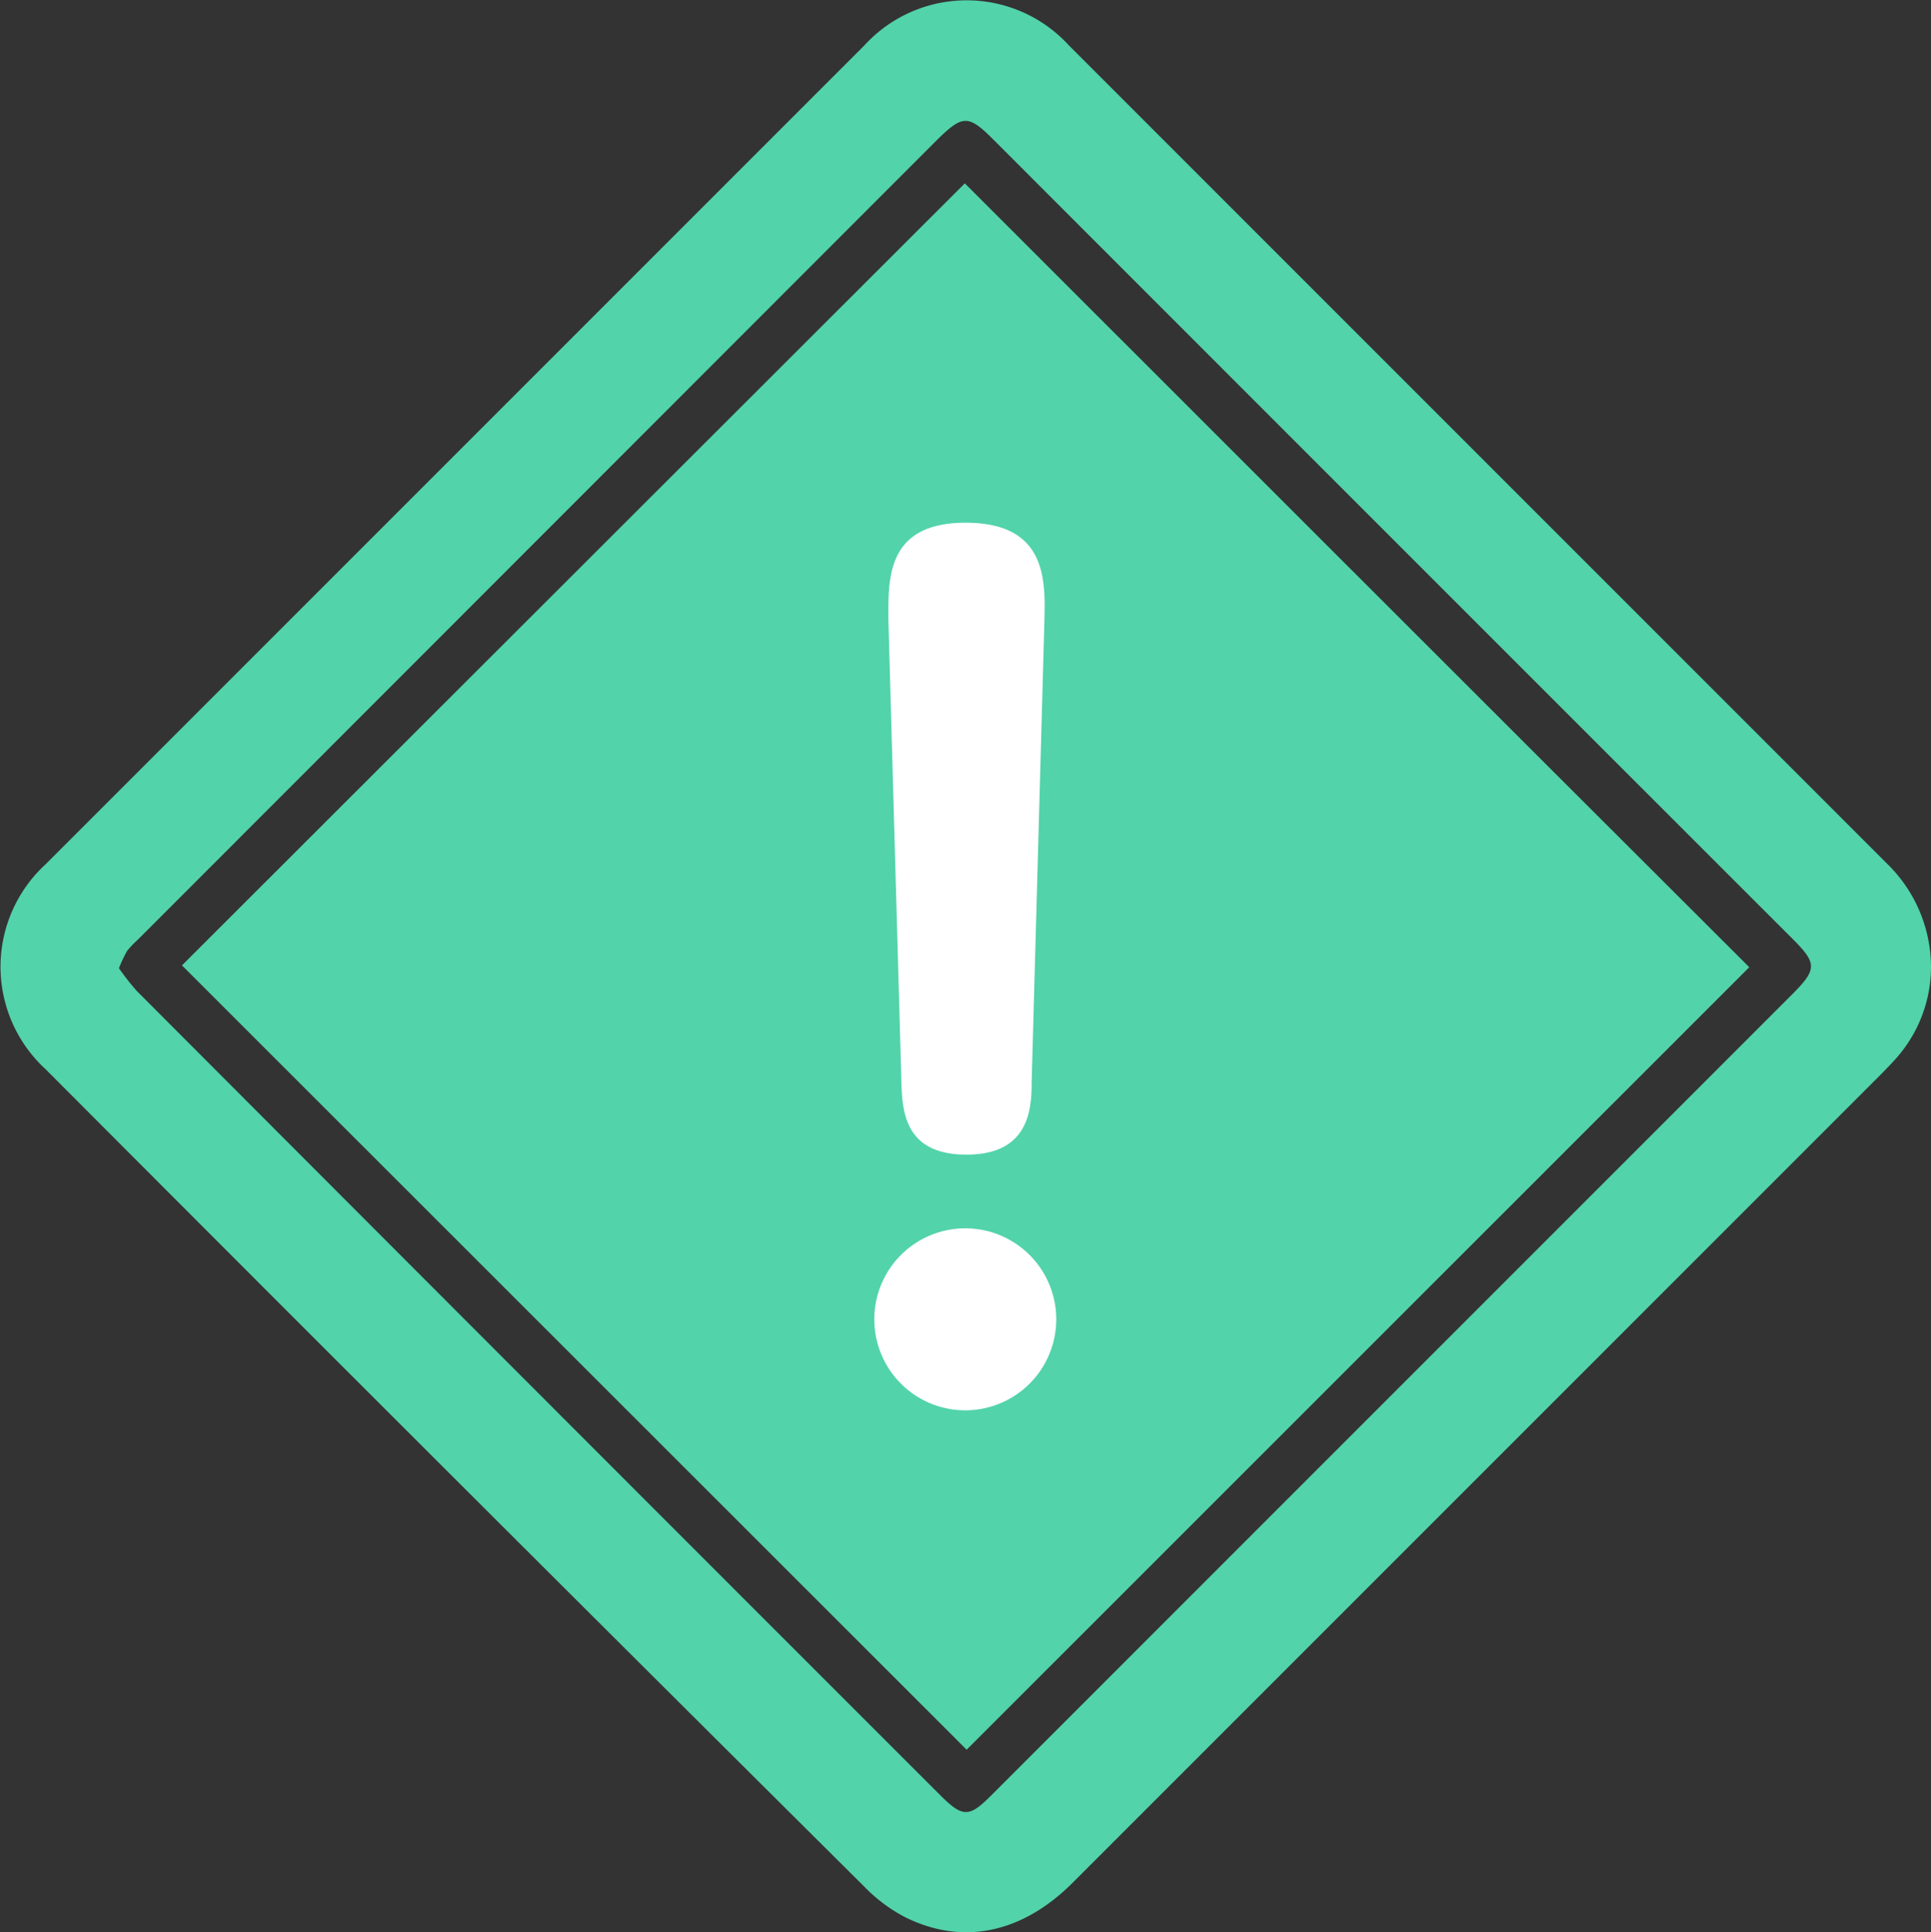
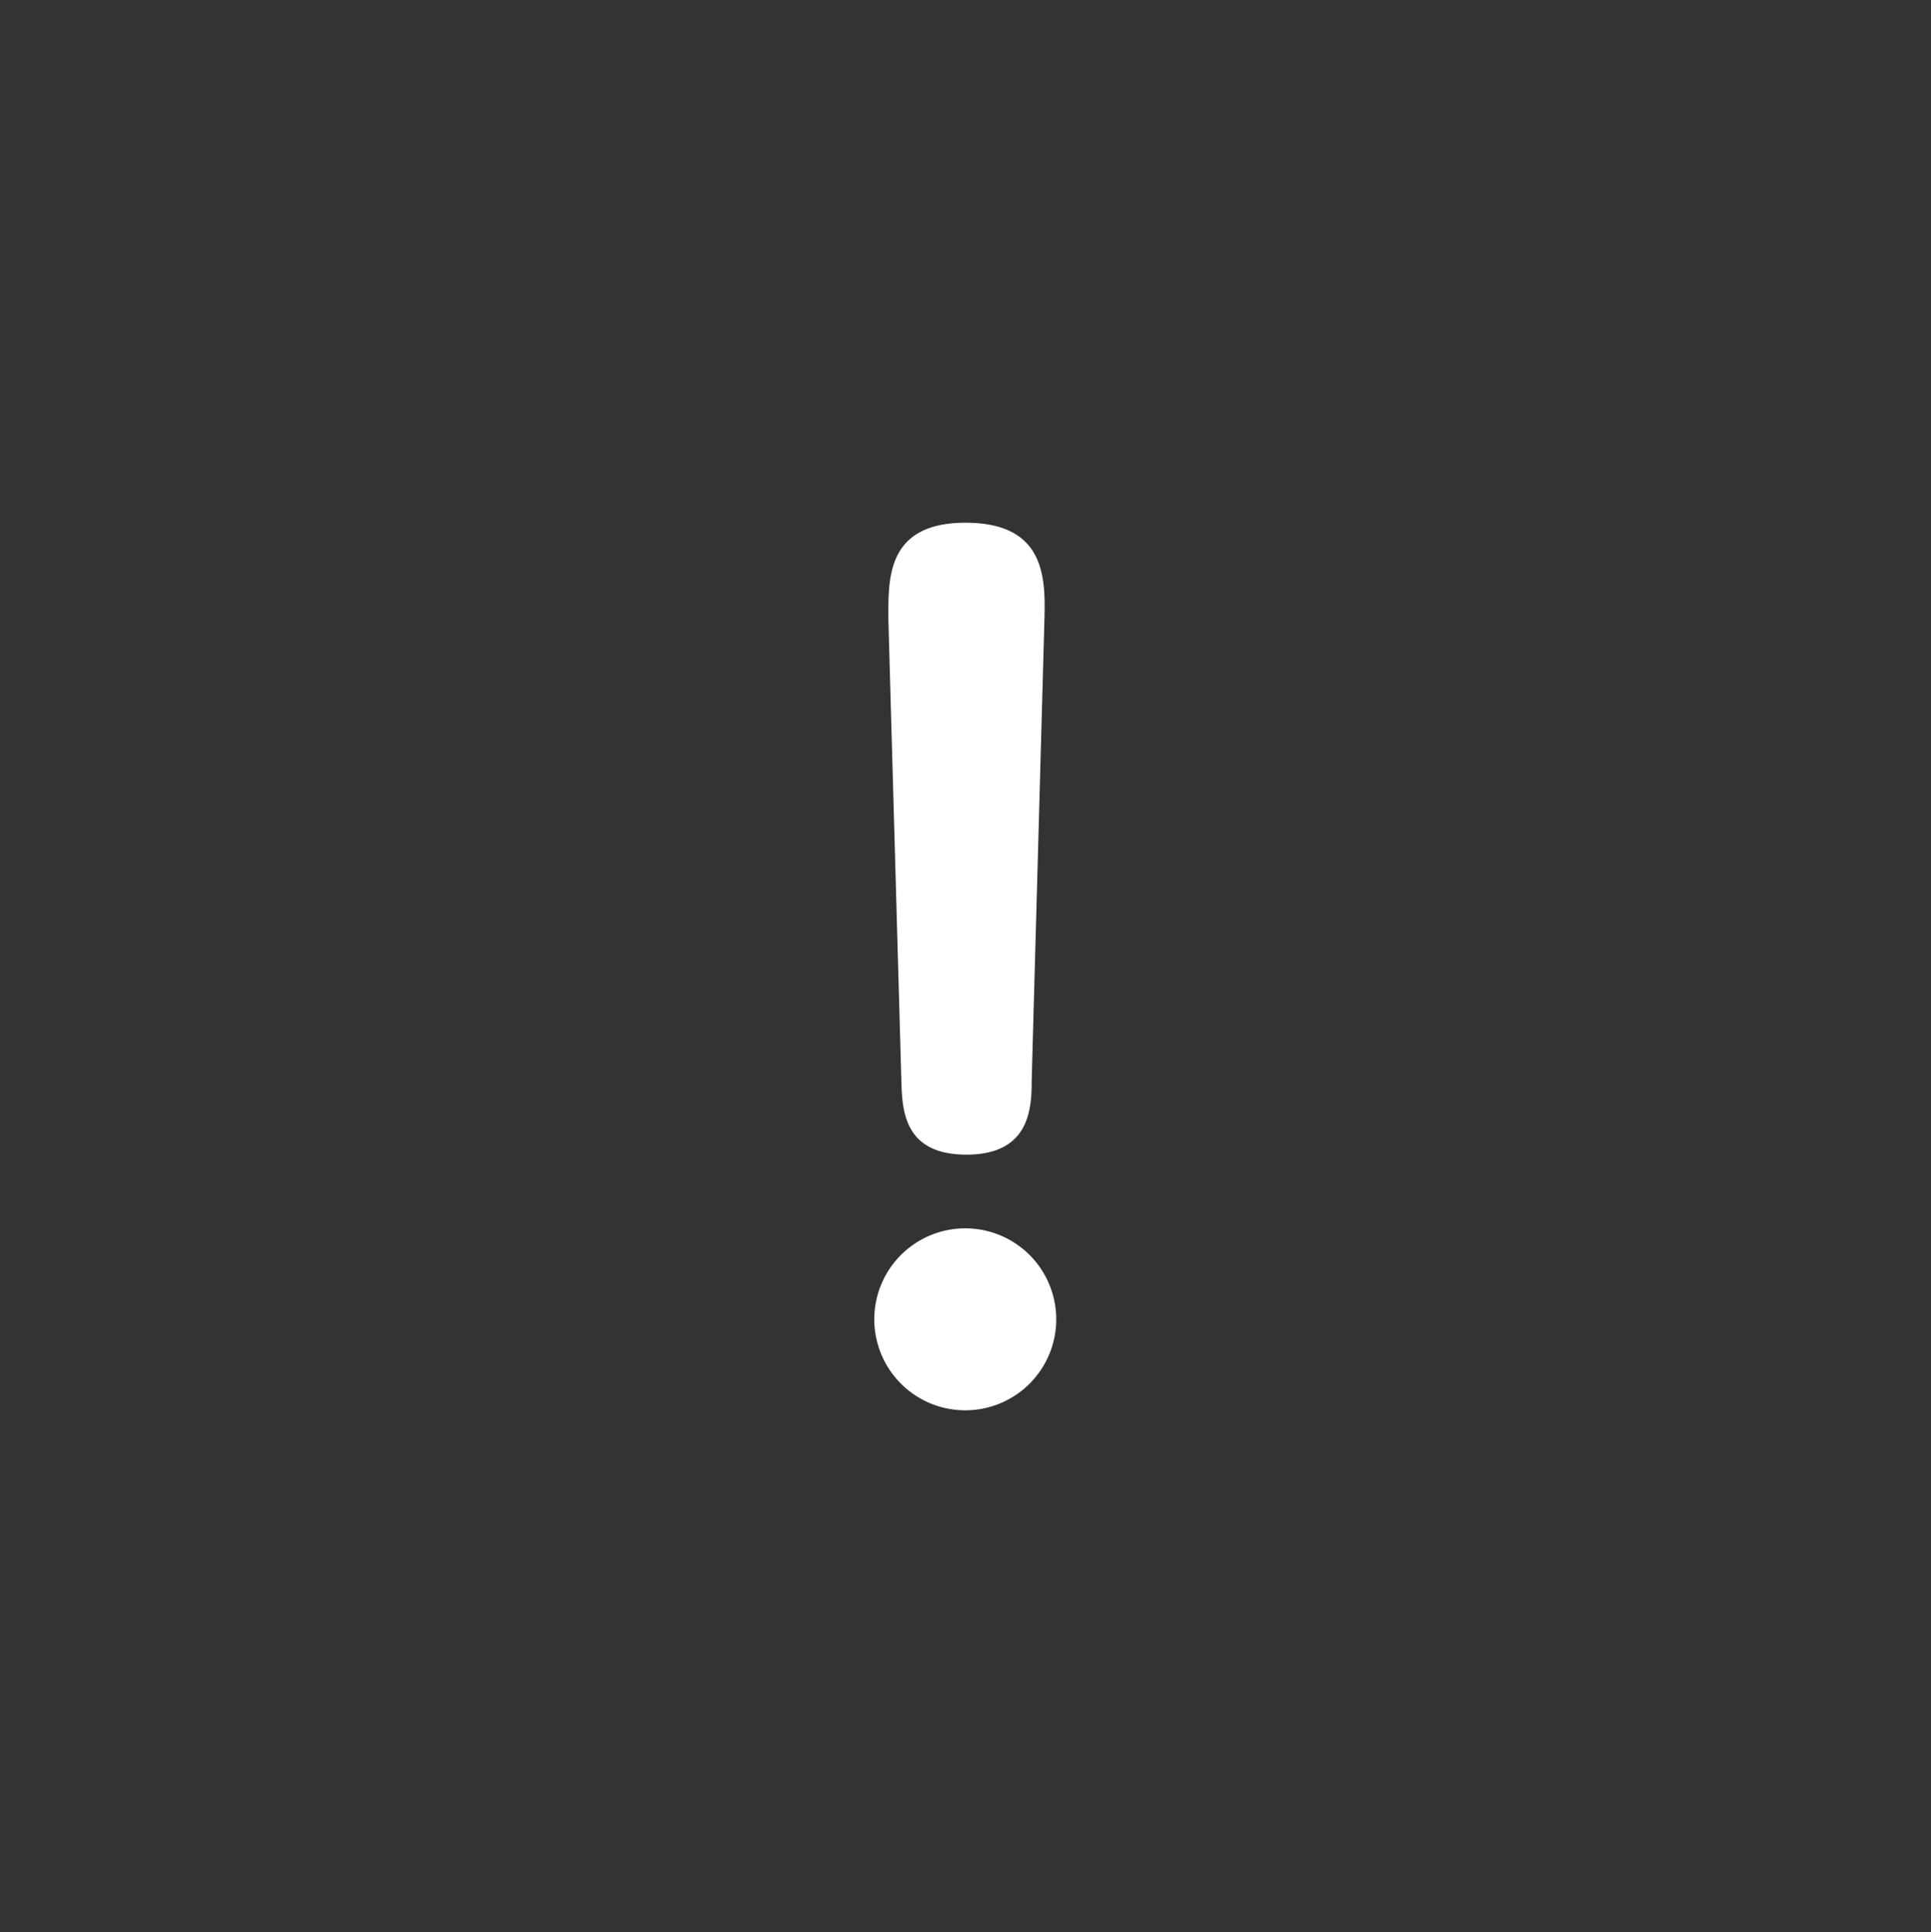
<svg xmlns="http://www.w3.org/2000/svg" viewBox="0 0 84.9 84.94">
  <rect x="0" y="0" width="84.9" height="84.94" fill="#333333" stroke="none" />
  <defs>
    <style>.cls-1{fill:#52d3aa;}.cls-2{fill:#fff;}</style>
  </defs>
  <g id="レイヤー_2" data-name="レイヤー 2">
    <g id="レイヤー_1-2" data-name="レイヤー 1">
-       <path class="cls-1" d="M84.9,42.55a6.06,6.06,0,0,1-1.35,3.76c-.25.31-.54.6-.82.89L47.16,82.77c-2.2,2.2-4.8,2.77-7.33,1.53A7,7,0,0,1,38,82.94Q19.95,65,2,47a6.11,6.11,0,0,1,0-9Q20,20,38,2a6.09,6.09,0,0,1,9,0L83,38A6.36,6.36,0,0,1,84.9,42.55Zm-79.68,0a11,11,0,0,0,.78,1Q23.66,61.25,41.33,78.91c1,1,1.28,1,2.27,0L78.76,43.75c1.15-1.15,1.15-1.39,0-2.53Q61.22,23.69,43.68,6.14c-1.1-1.1-1.35-1.1-2.47,0L6.07,41.3a4.52,4.52,0,0,0-.48.5A6,6,0,0,0,5.22,42.59Z" />
-       <path class="cls-1" d="M8,42.44,42.42,8.06c11.46,11.45,23,23,34.49,34.46L42.5,76.92Z" />
      <path class="cls-2" d="M46.44,58a4,4,0,1,1-3.95-4A4,4,0,0,1,46.44,58ZM39.06,27.26c0-1.74-.14-4.28,3.39-4.28s3.52,2.45,3.47,4.28l-.56,20.26c0,1.22-.09,3.24-2.87,3.24s-2.82-2-2.86-3.24Z" />
    </g>
  </g>
</svg>